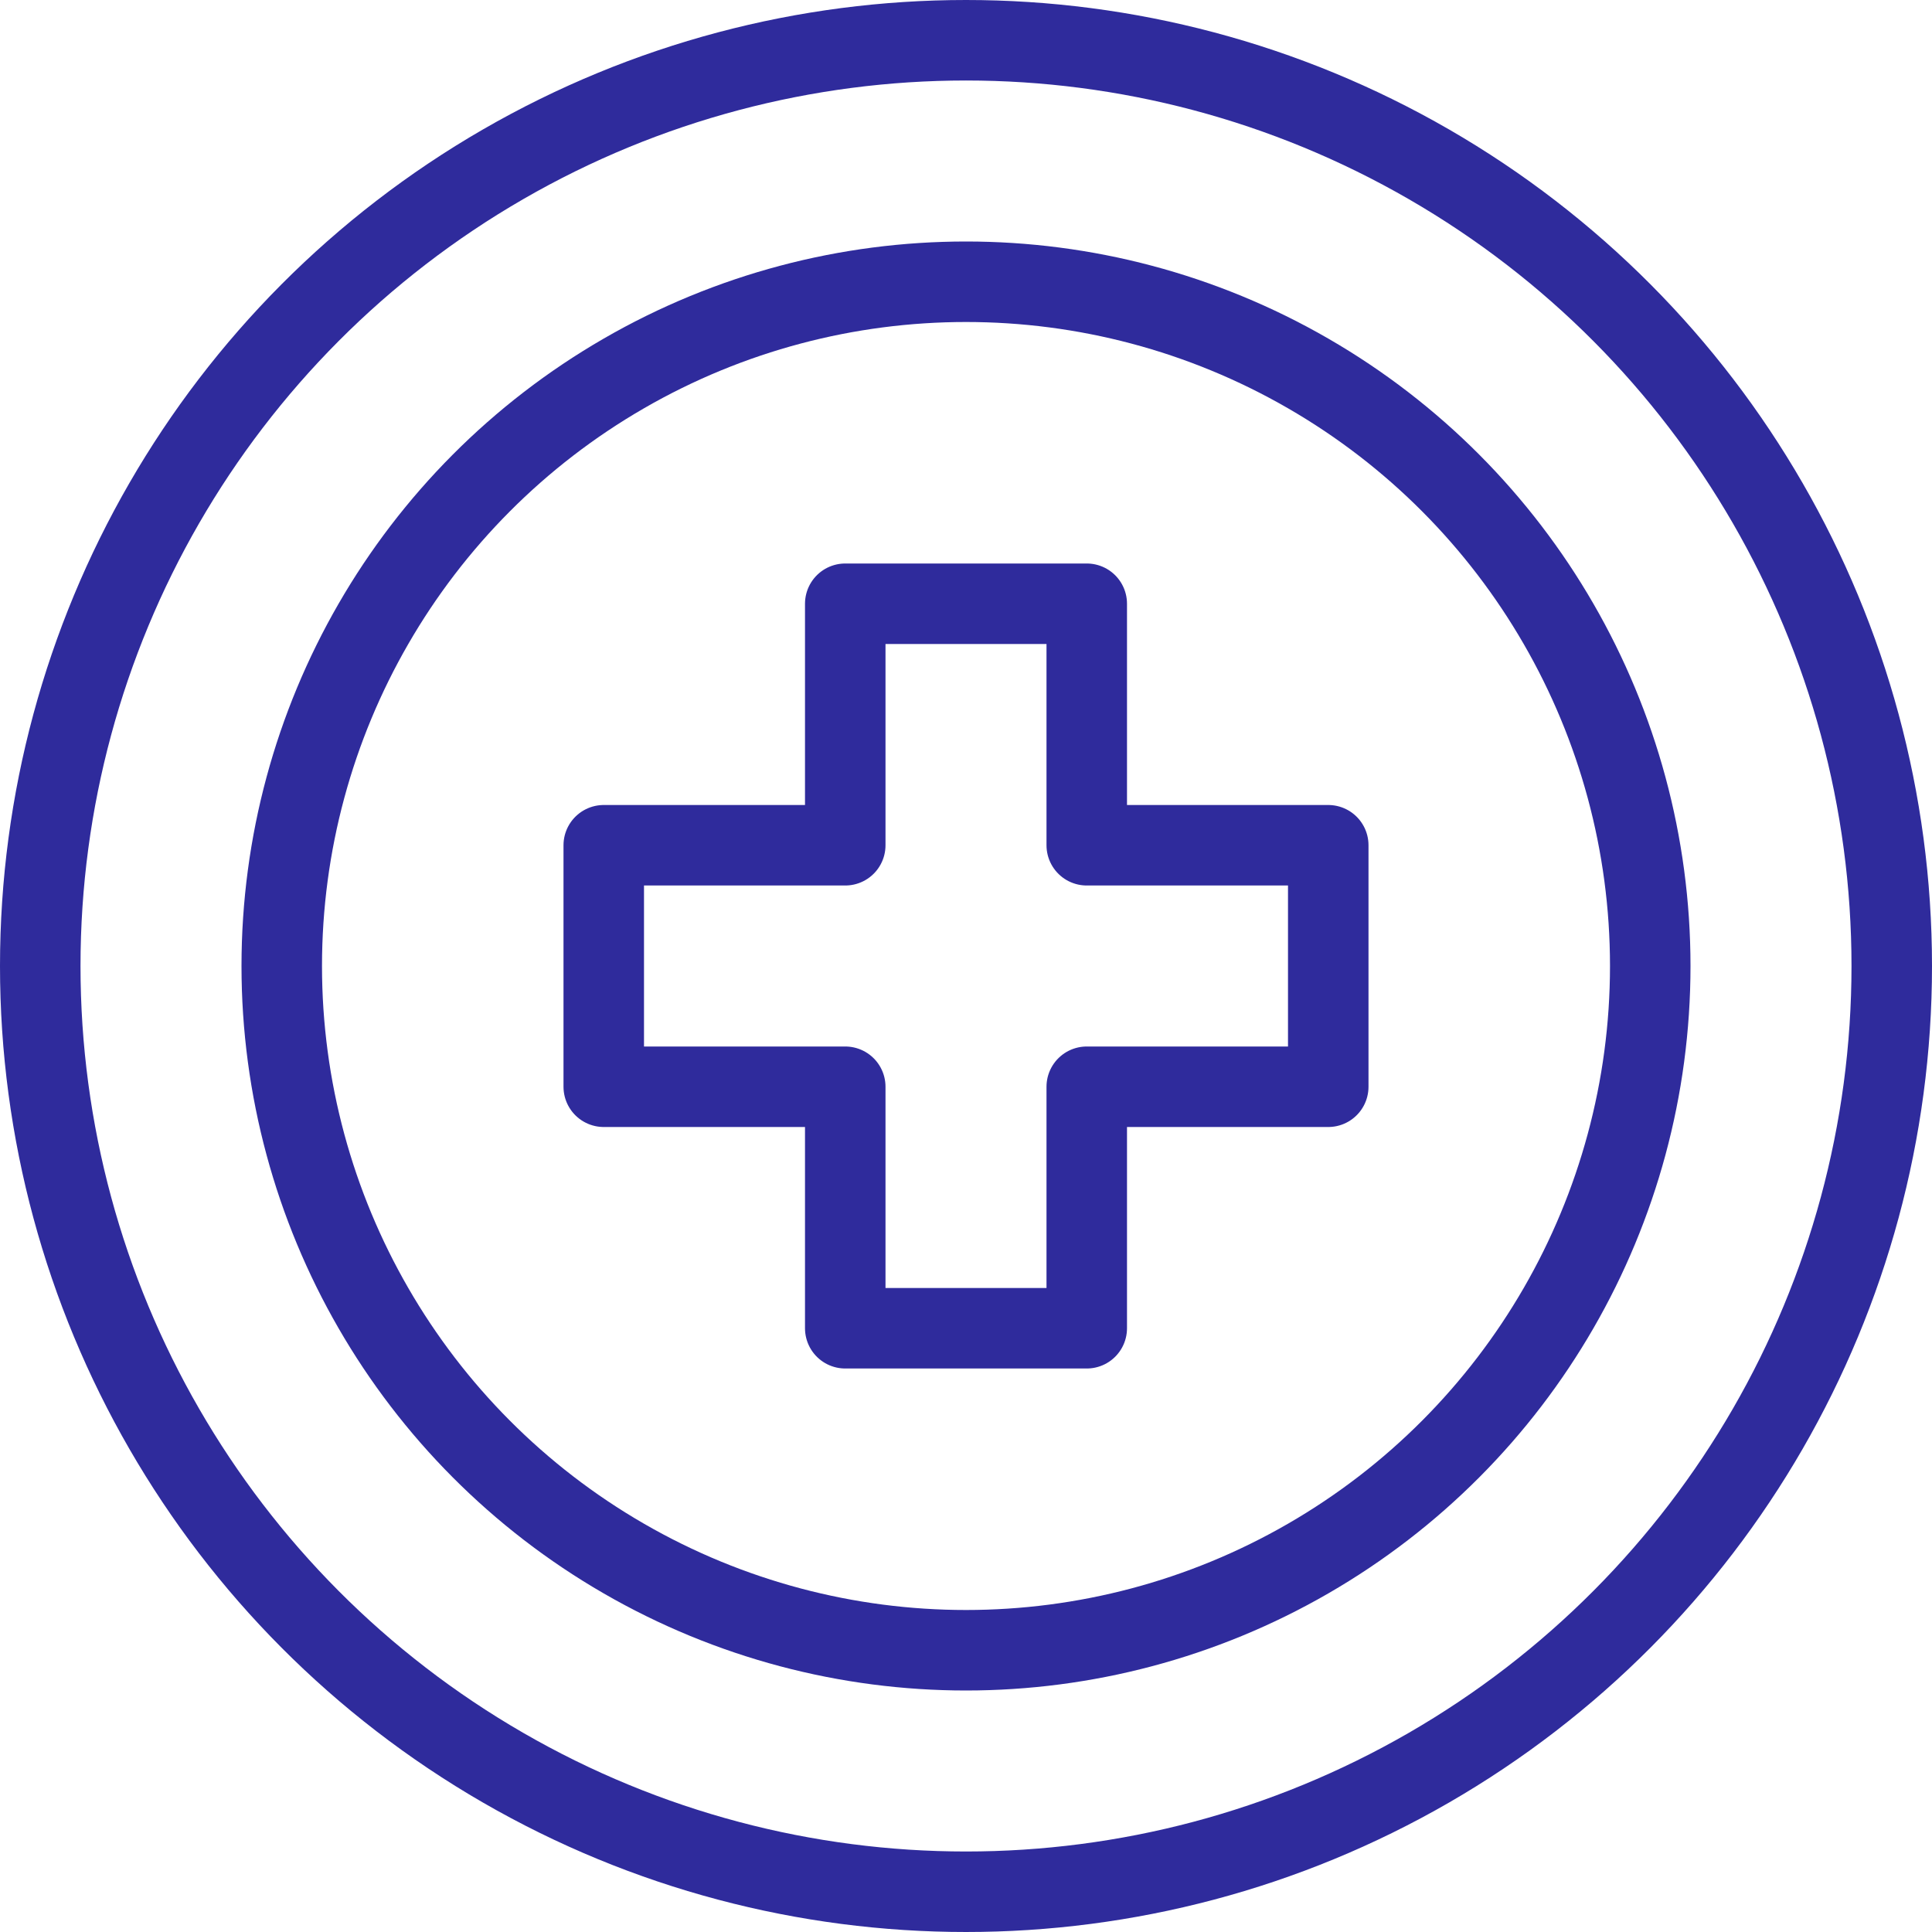
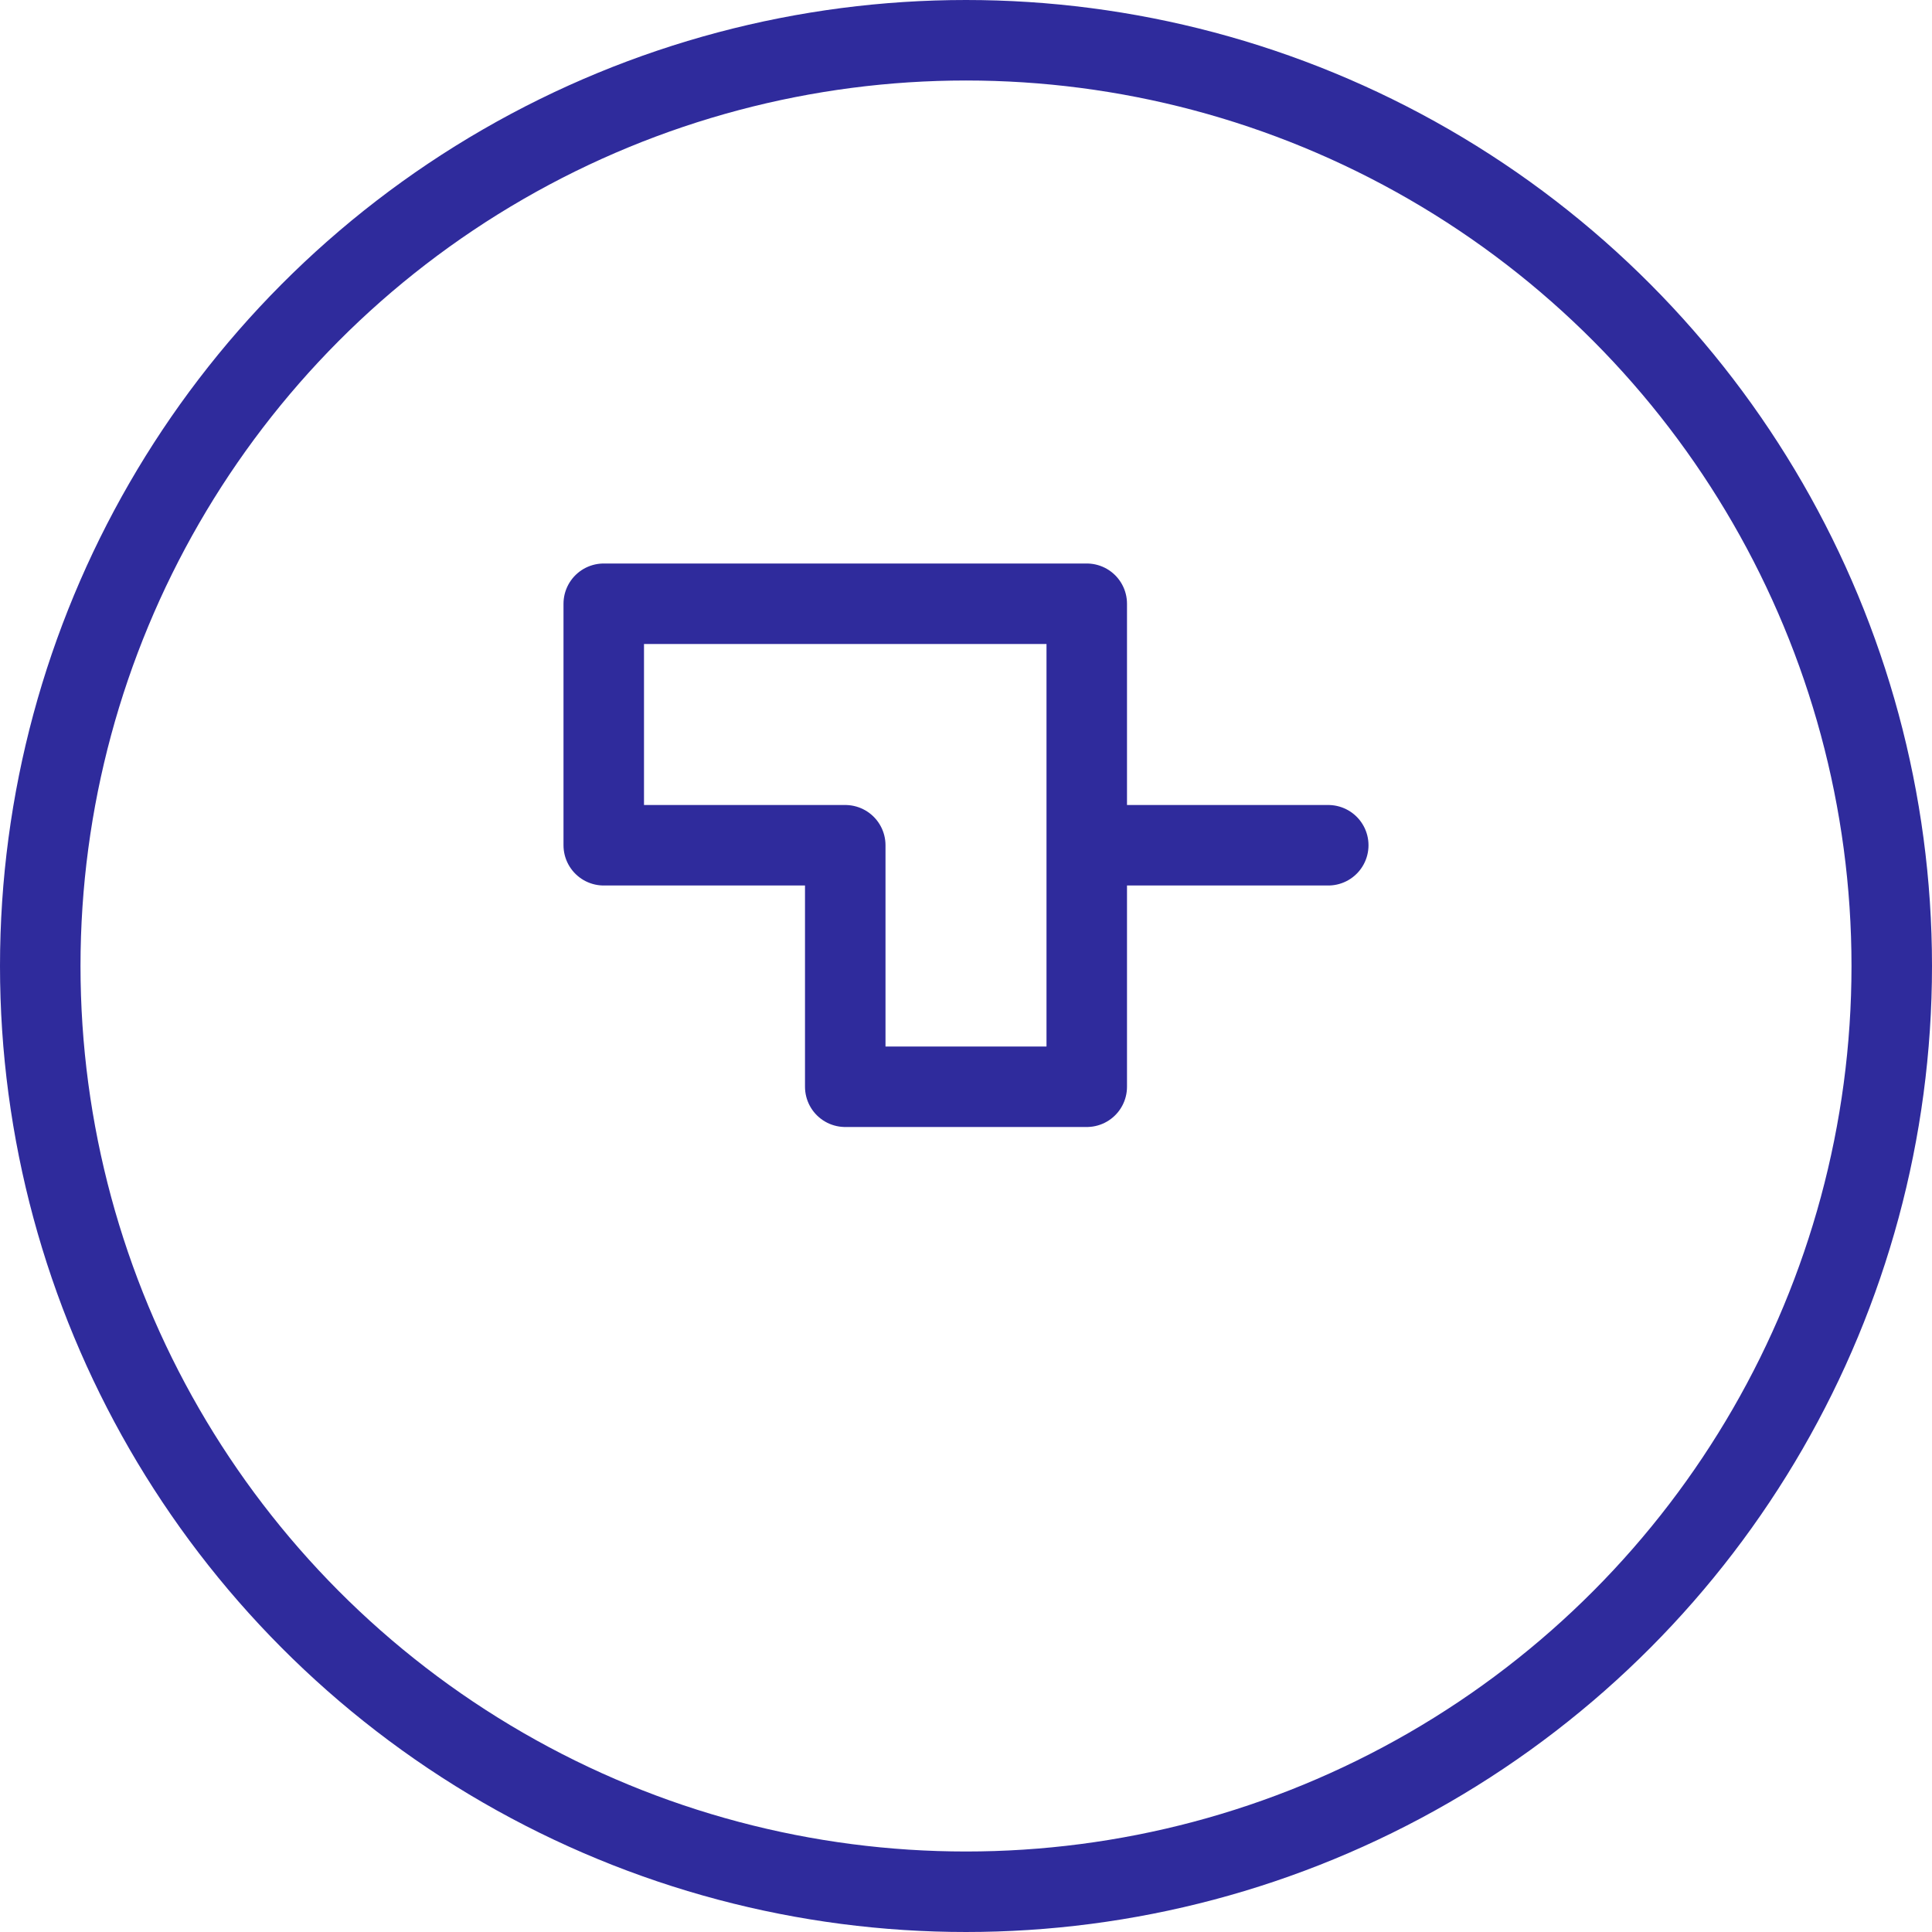
<svg xmlns="http://www.w3.org/2000/svg" width="24" height="24" viewBox="0 0 24 24">
  <g stroke="#2f2b9c" stroke-linecap="round" stroke-linejoin="round" stroke-miterlimit="10" fill="none">
    <circle cx="12" cy="12" r="11.5" />
-     <circle cx="12" cy="12" r="8.5" />
-     <path d="M16.5 10.5h-3v-3h-3v3h-3v3h3v3h3v-3h3z" />
+     <path d="M16.5 10.5h-3v-3h-3h-3v3h3v3h3v-3h3z" />
  </g>
</svg>